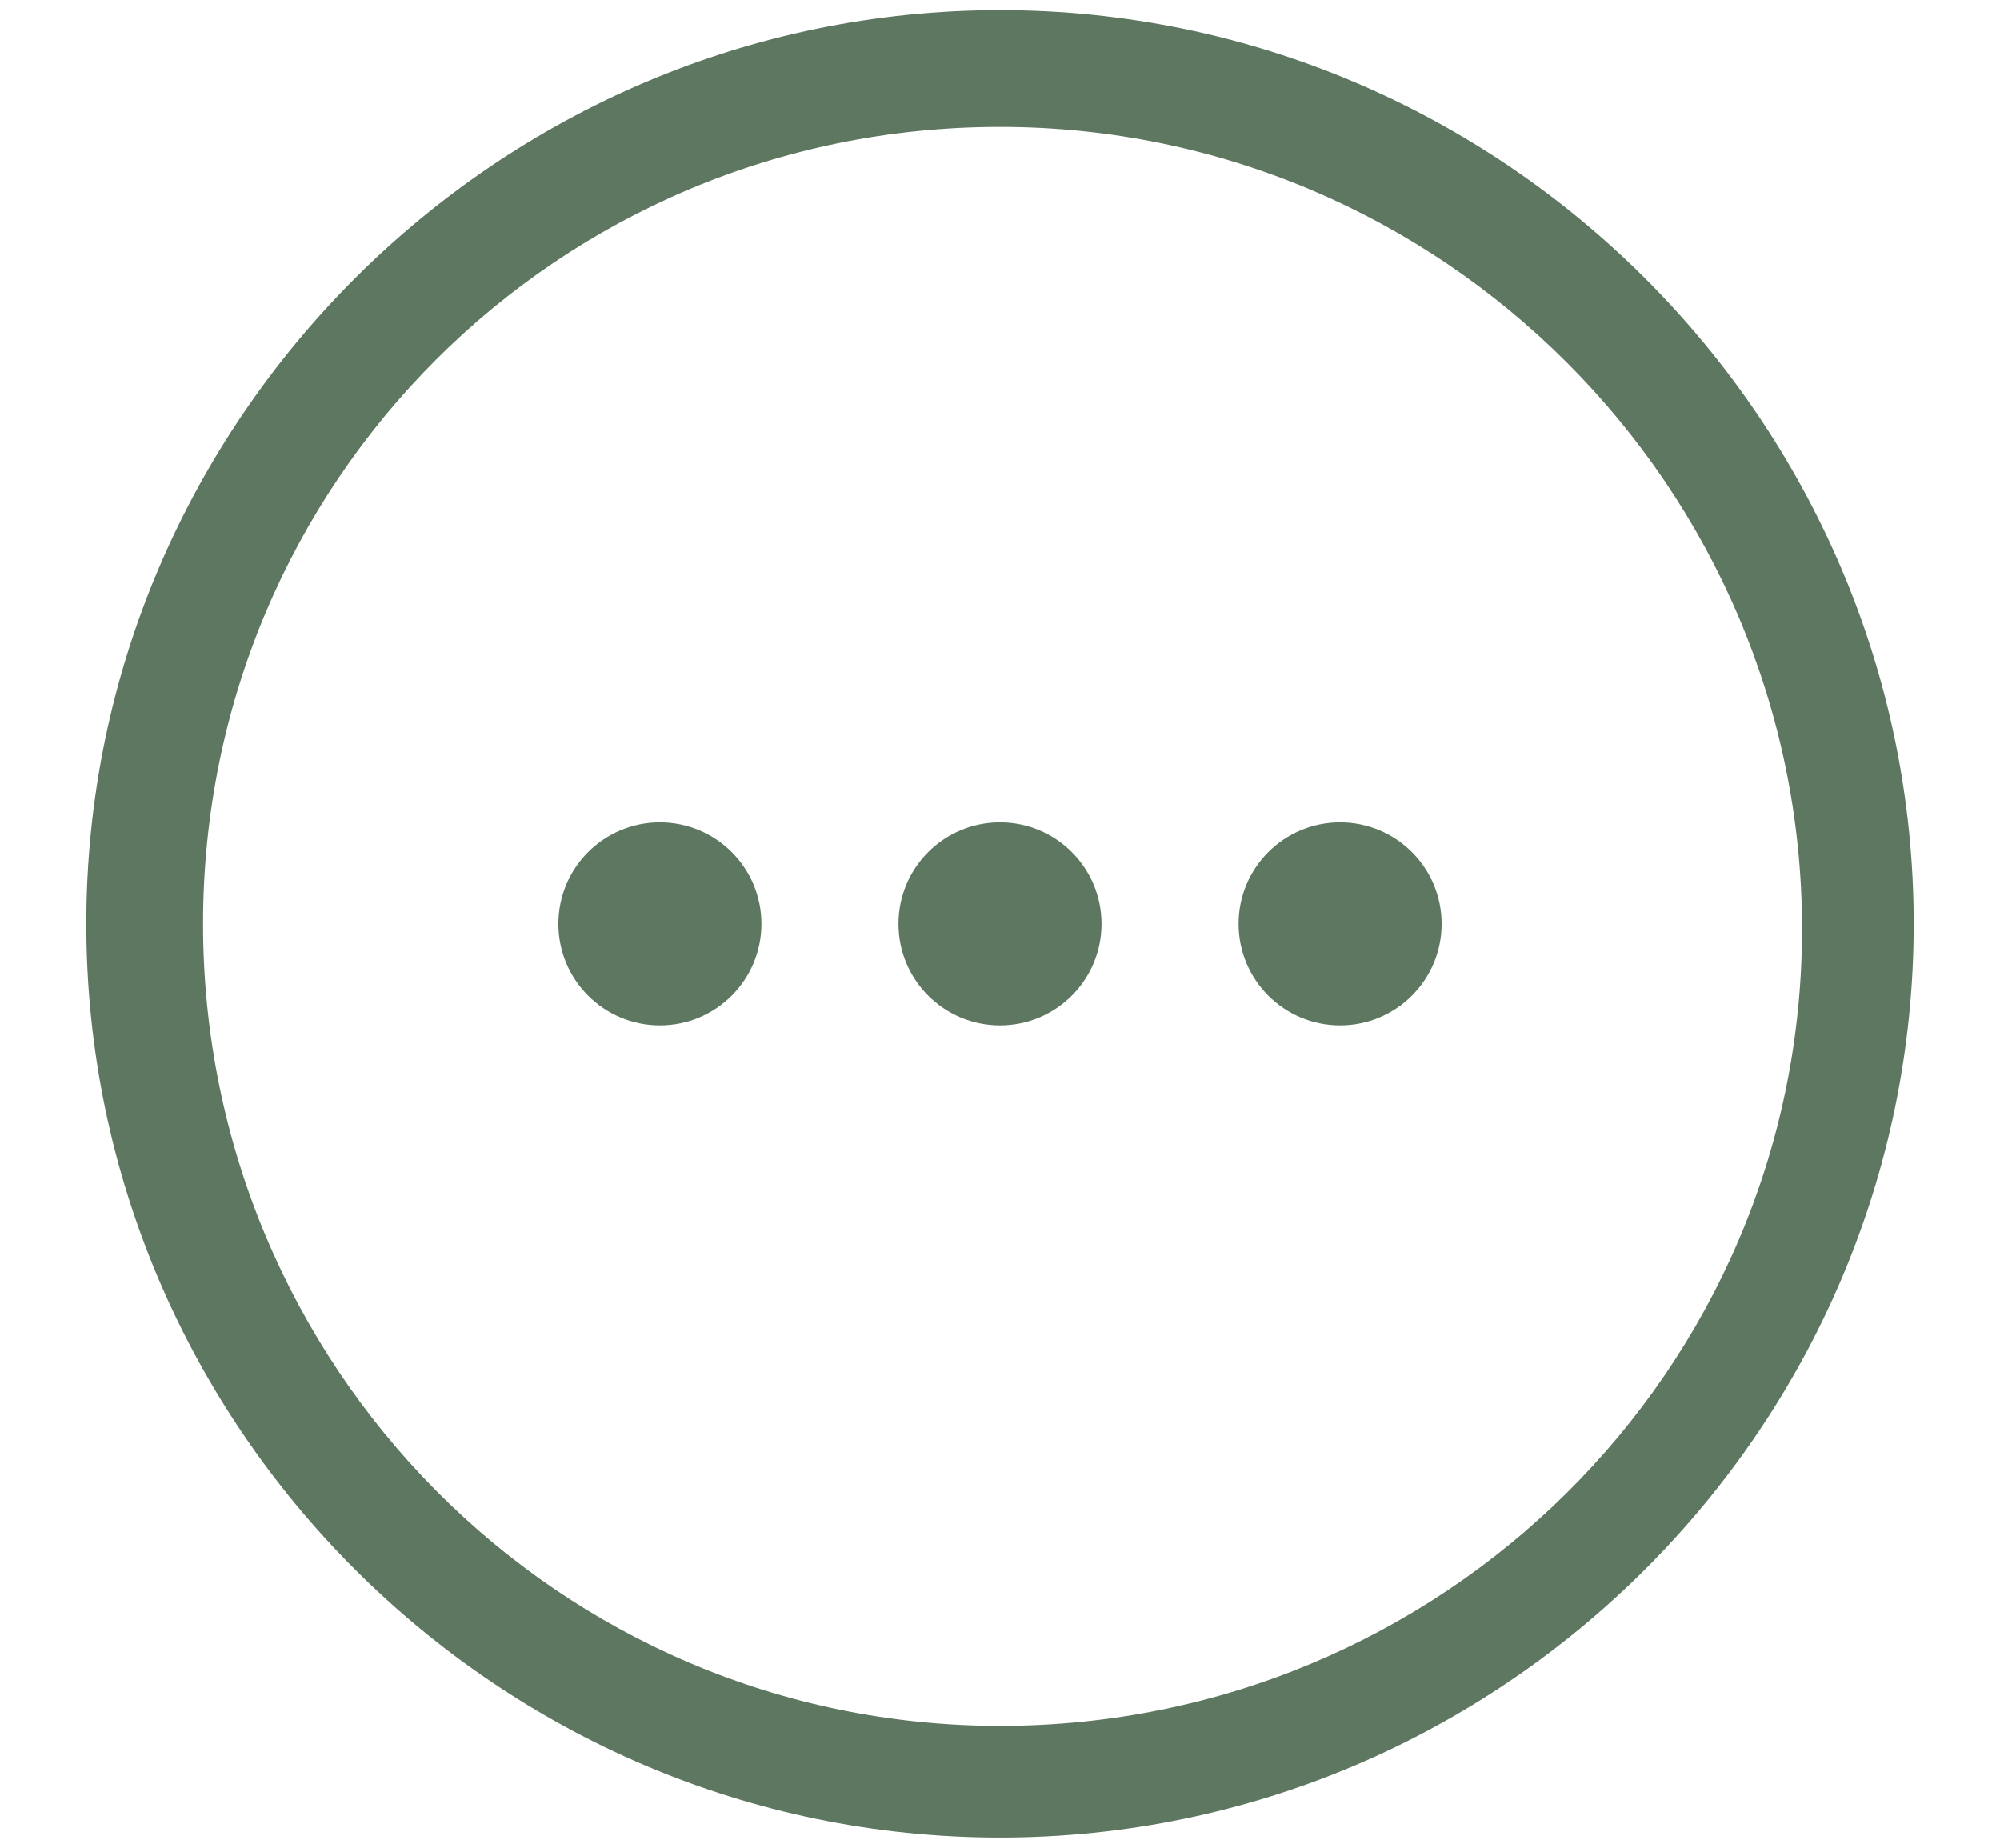
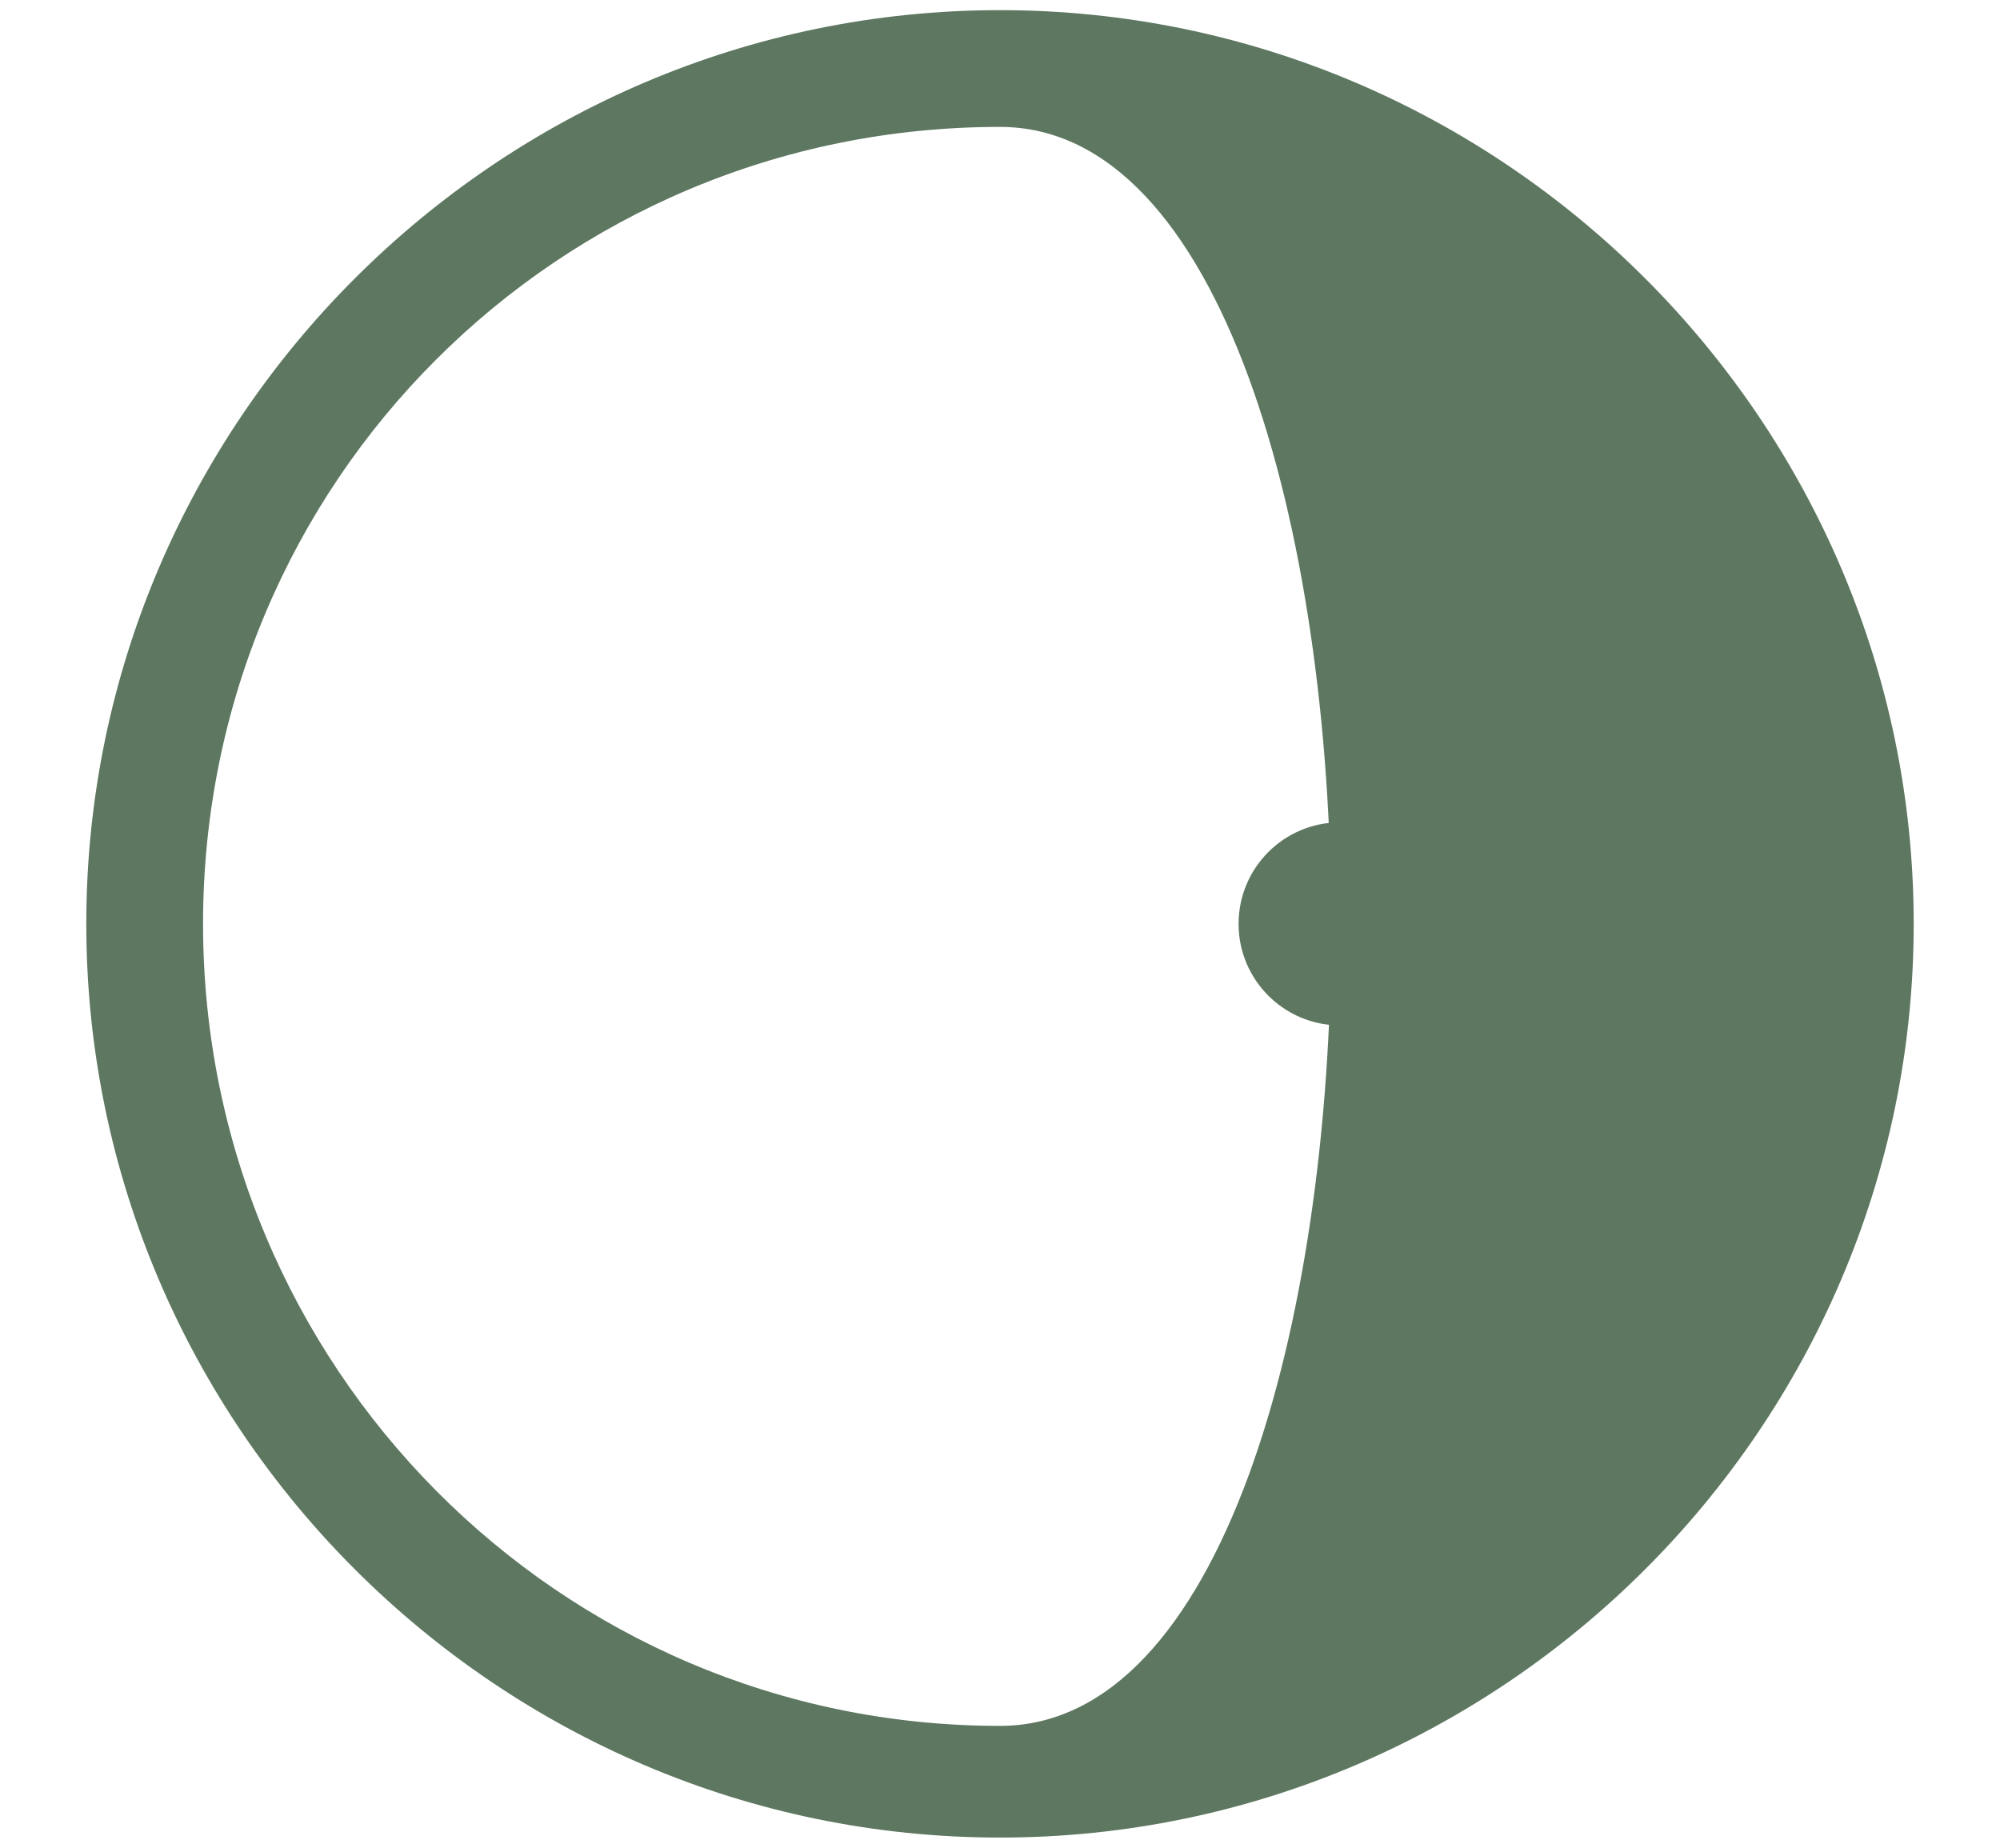
<svg xmlns="http://www.w3.org/2000/svg" version="1.1" id="レイヤー_1" x="0px" y="0px" viewBox="0 0 39.4 36.4" style="enable-background:new 0 0 39.4 36.4;" xml:space="preserve">
  <style type="text/css">
	.st0{fill:#5D7760;}
</style>
  <g>
    <g>
-       <path class="st0" d="M19.7,0.2c-9.9,0-18,8.1-18,18s8.1,18,18,18s18-8.1,18-18S29.6,0.2,19.7,0.2z M19.7,34C11,34,4,26.9,4,18.2    S11,2.5,19.7,2.5s15.8,7.1,15.8,15.8S28.4,34,19.7,34z" />
+       <path class="st0" d="M19.7,0.2c-9.9,0-18,8.1-18,18s8.1,18,18,18s18-8.1,18-18S29.6,0.2,19.7,0.2z M19.7,34C11,34,4,26.9,4,18.2    S11,2.5,19.7,2.5S28.4,34,19.7,34z" />
    </g>
    <g>
-       <circle class="st0" cx="19.7" cy="18.2" r="2" />
      <g>
-         <circle class="st0" cx="13" cy="18.2" r="2" />
        <circle class="st0" cx="26.4" cy="18.2" r="2" />
      </g>
    </g>
  </g>
</svg>